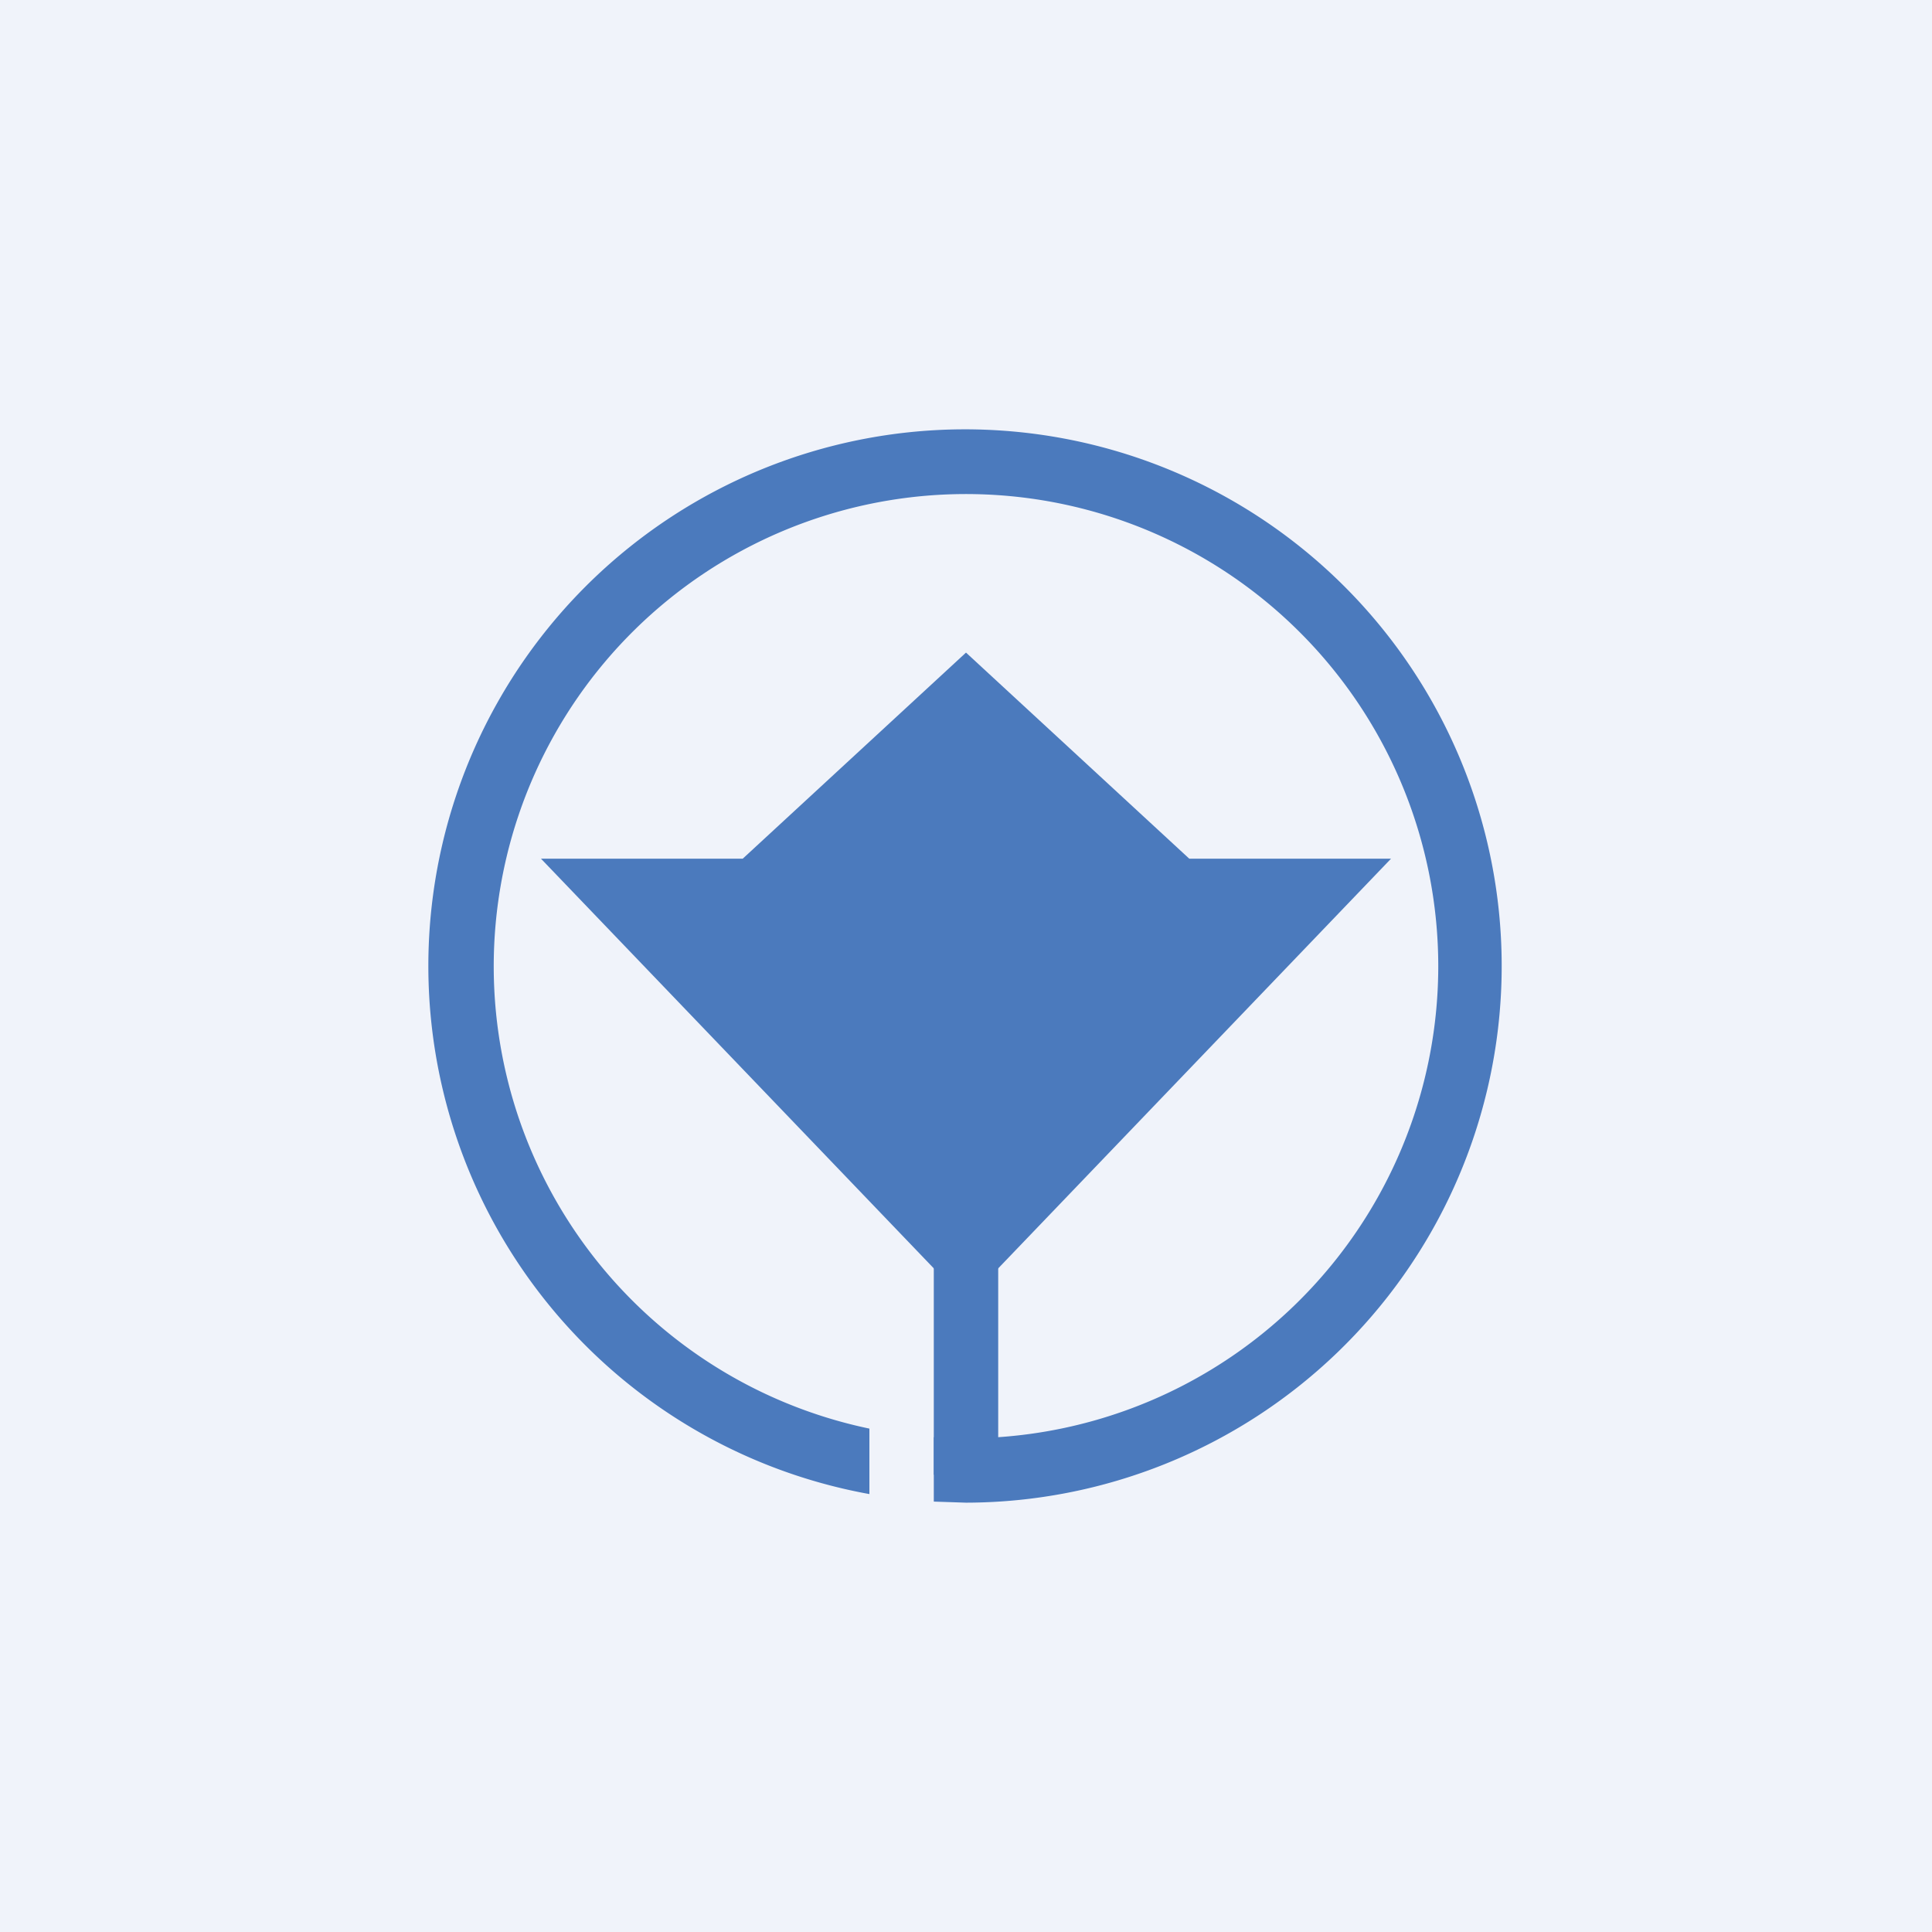
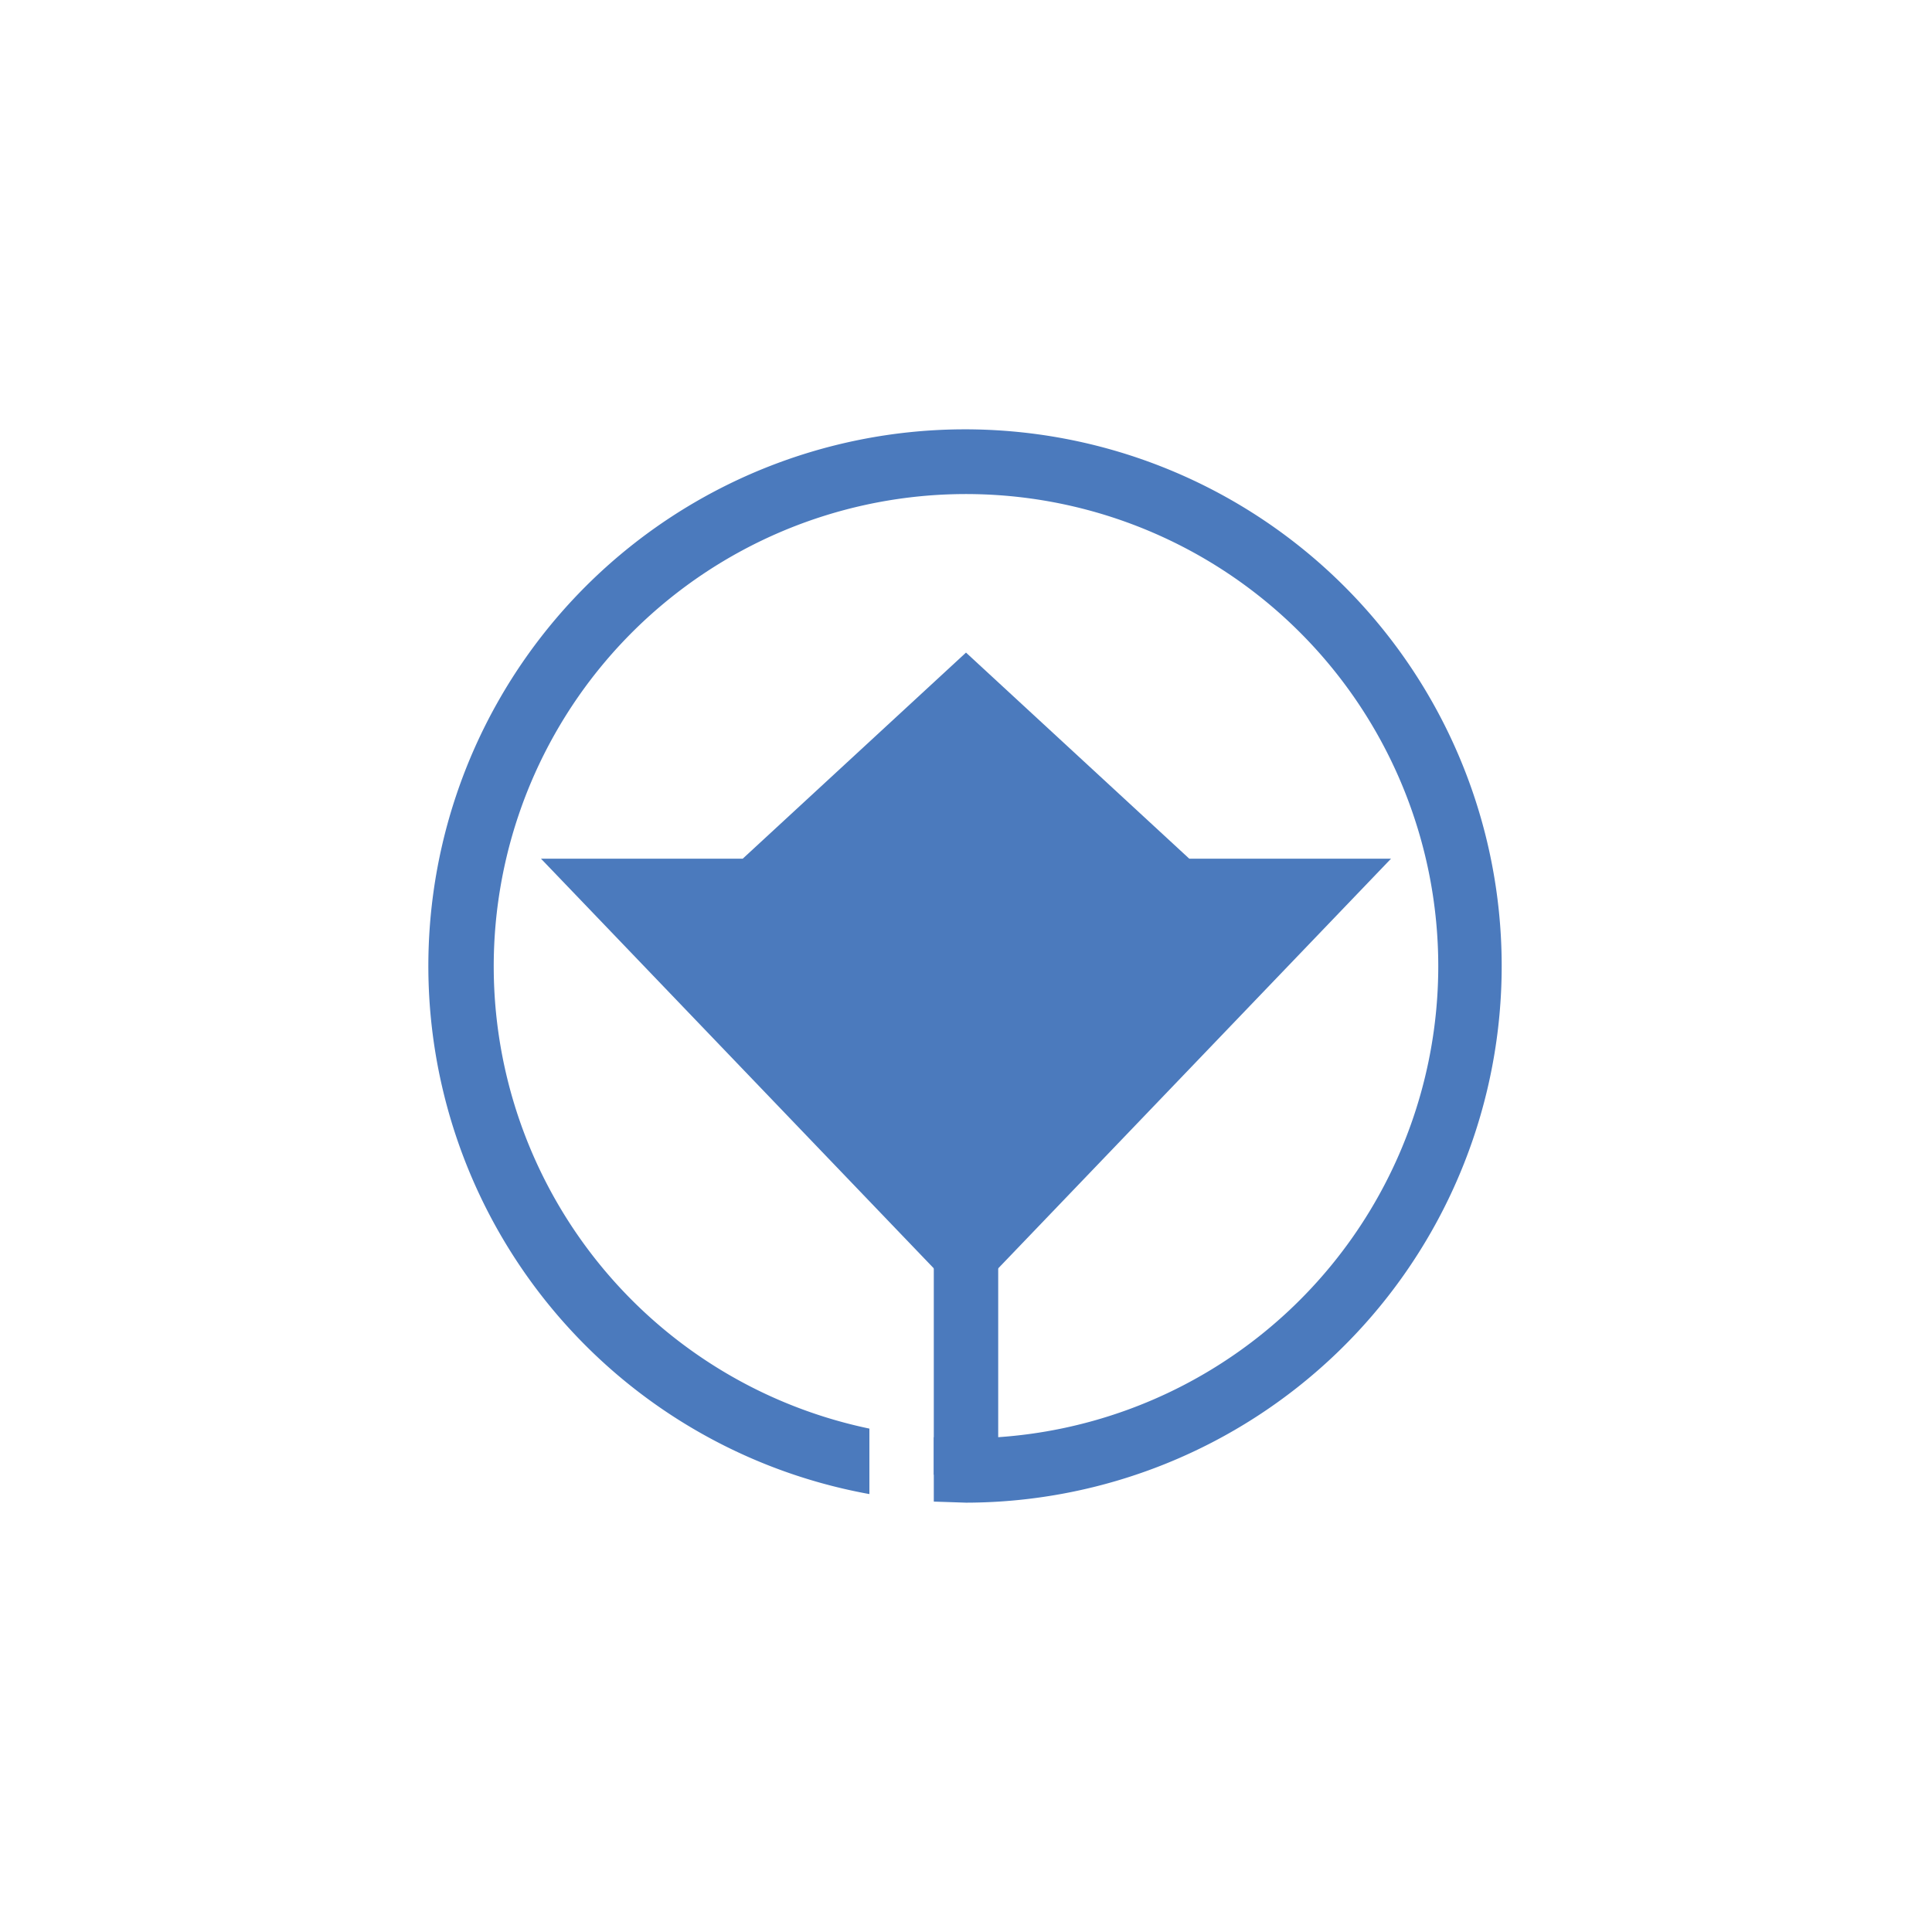
<svg xmlns="http://www.w3.org/2000/svg" width="18" height="18" viewBox="0 0 18 18">
-   <path fill="#F0F3FA" d="M0 0h18v18H0z" />
  <path d="M6.92 8H5.04L9 12.13 12.96 8h-1.88L9 6.08 6.92 8Z" fill="#4B7ABD" />
  <path d="M9 11.5v2.24" stroke="#4B7ABD" stroke-width=".6" />
  <path d="M13.4 9a4.4 4.4 0 0 1-4.7 4.39v.6L9 14a5 5 0 1 0-.9-.08v-.61A4.4 4.4 0 1 1 13.4 9Z" fill="#4B7ABD" />
</svg>